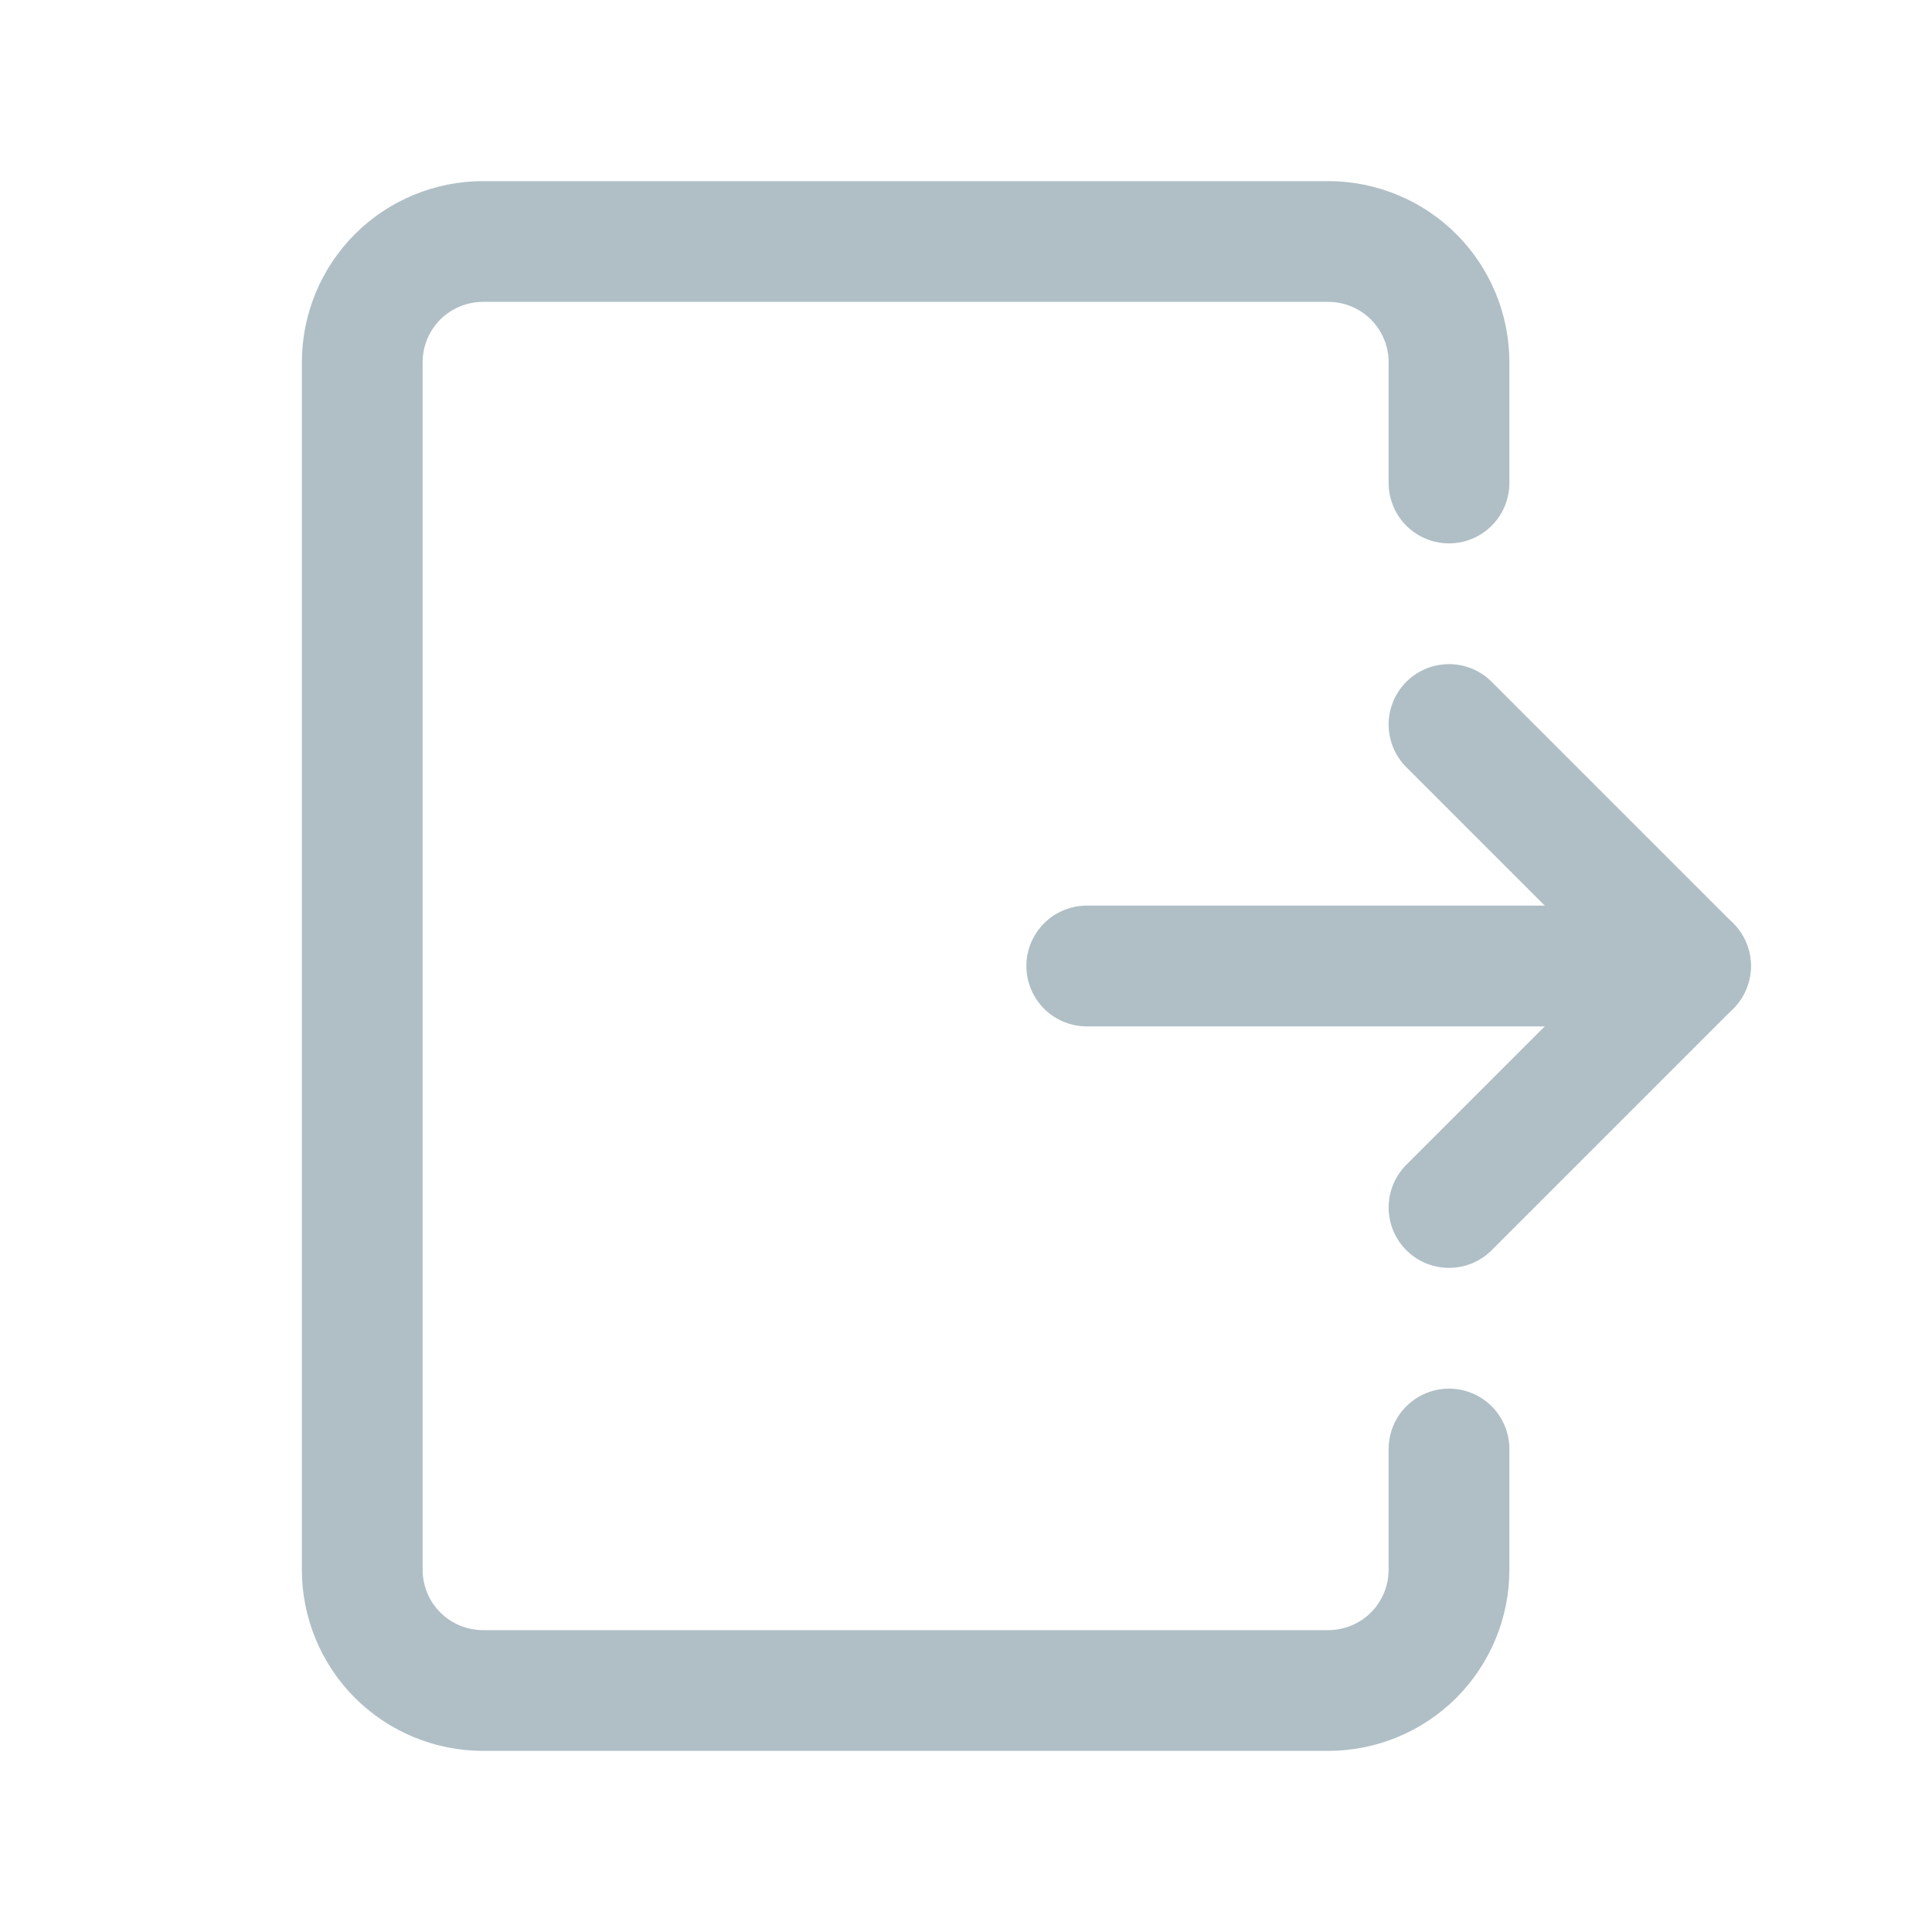
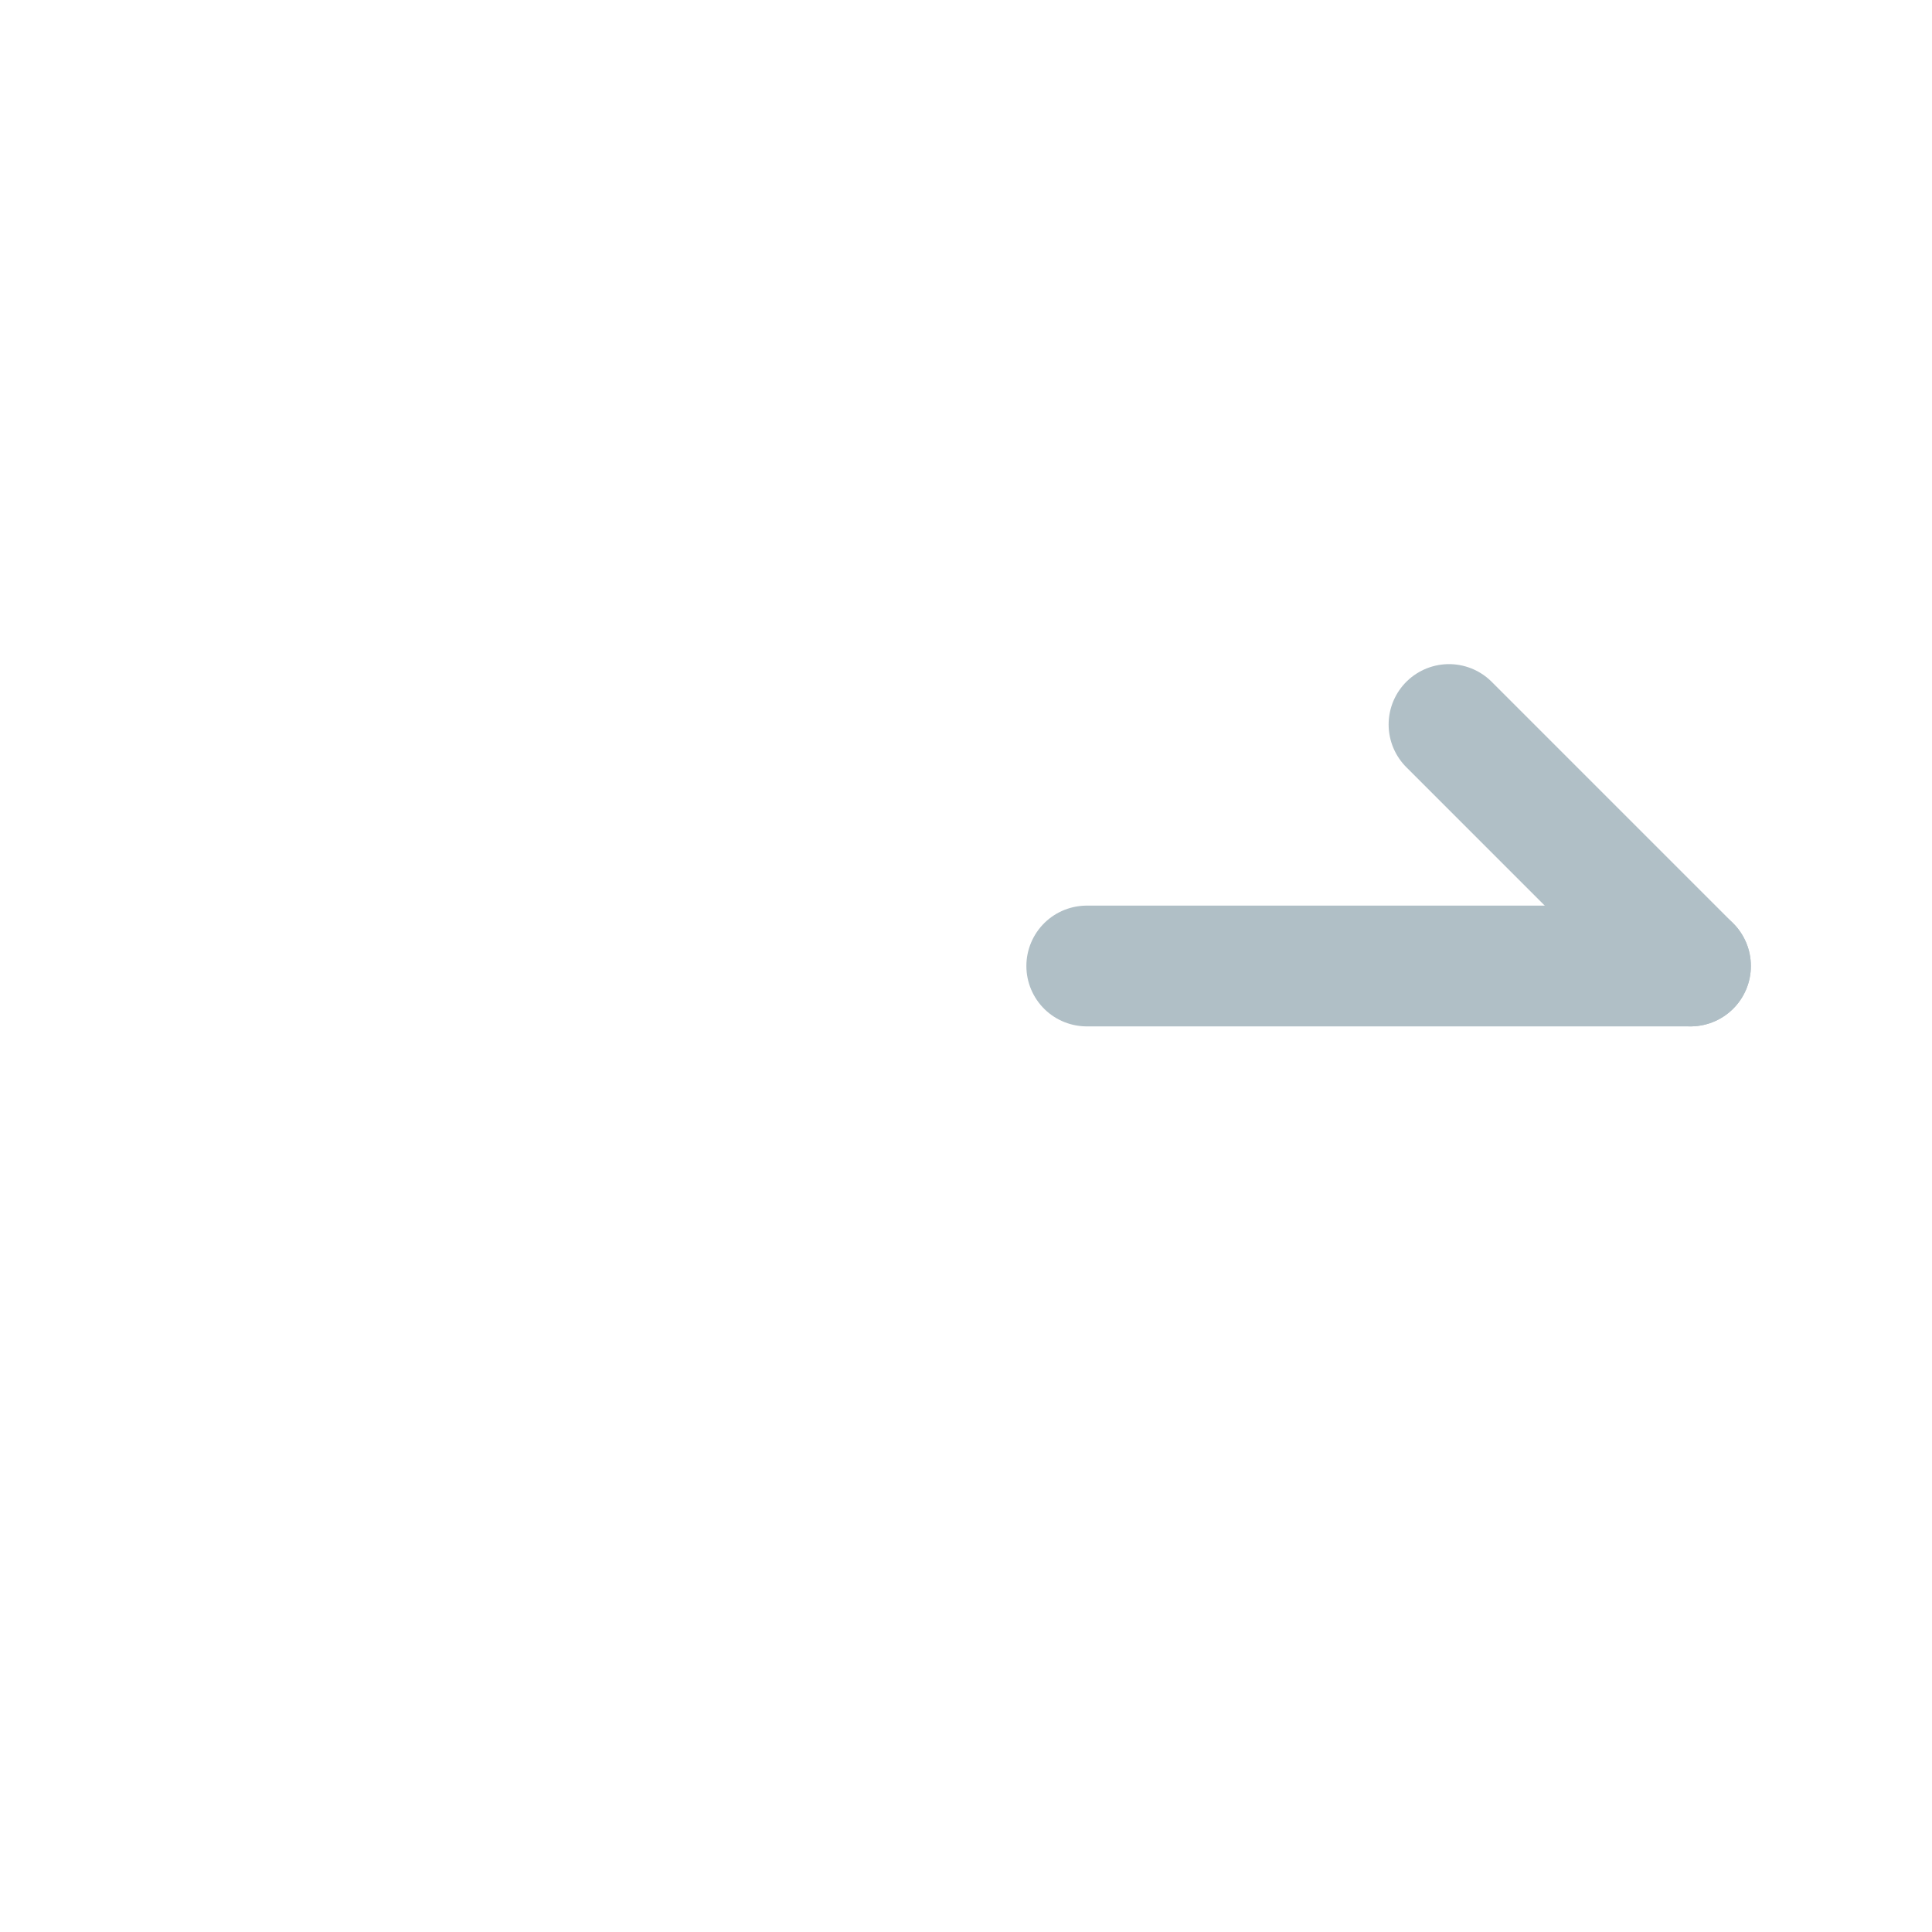
<svg xmlns="http://www.w3.org/2000/svg" width="24" height="24" viewBox="0 0 24 24" fill="none">
-   <path d="M18 18L18 19.5C18 19.898 17.842 20.279 17.561 20.561C17.279 20.842 16.898 21 16.5 21L6 21C5.602 21 5.221 20.842 4.939 20.561C4.658 20.279 4.5 19.898 4.5 19.5L4.5 4.5C4.5 4.102 4.658 3.721 4.939 3.439C5.221 3.158 5.602 3 6 3L16.5 3C16.898 3 17.279 3.158 17.561 3.439C17.842 3.721 18 4.102 18 4.5L18 6" stroke="#B0BFC6" stroke-width="1.5" stroke-linecap="round" stroke-linejoin="round" />
  <path d="M13.5 12H21" stroke="#B0BFC6" stroke-width="1.5" stroke-linecap="round" stroke-linejoin="round" />
-   <path d="M18 9L21 12L18 15" stroke="#B0BFC6" stroke-width="1.5" stroke-linecap="round" stroke-linejoin="round" />
+   <path d="M18 9L21 12" stroke="#B0BFC6" stroke-width="1.5" stroke-linecap="round" stroke-linejoin="round" />
</svg>